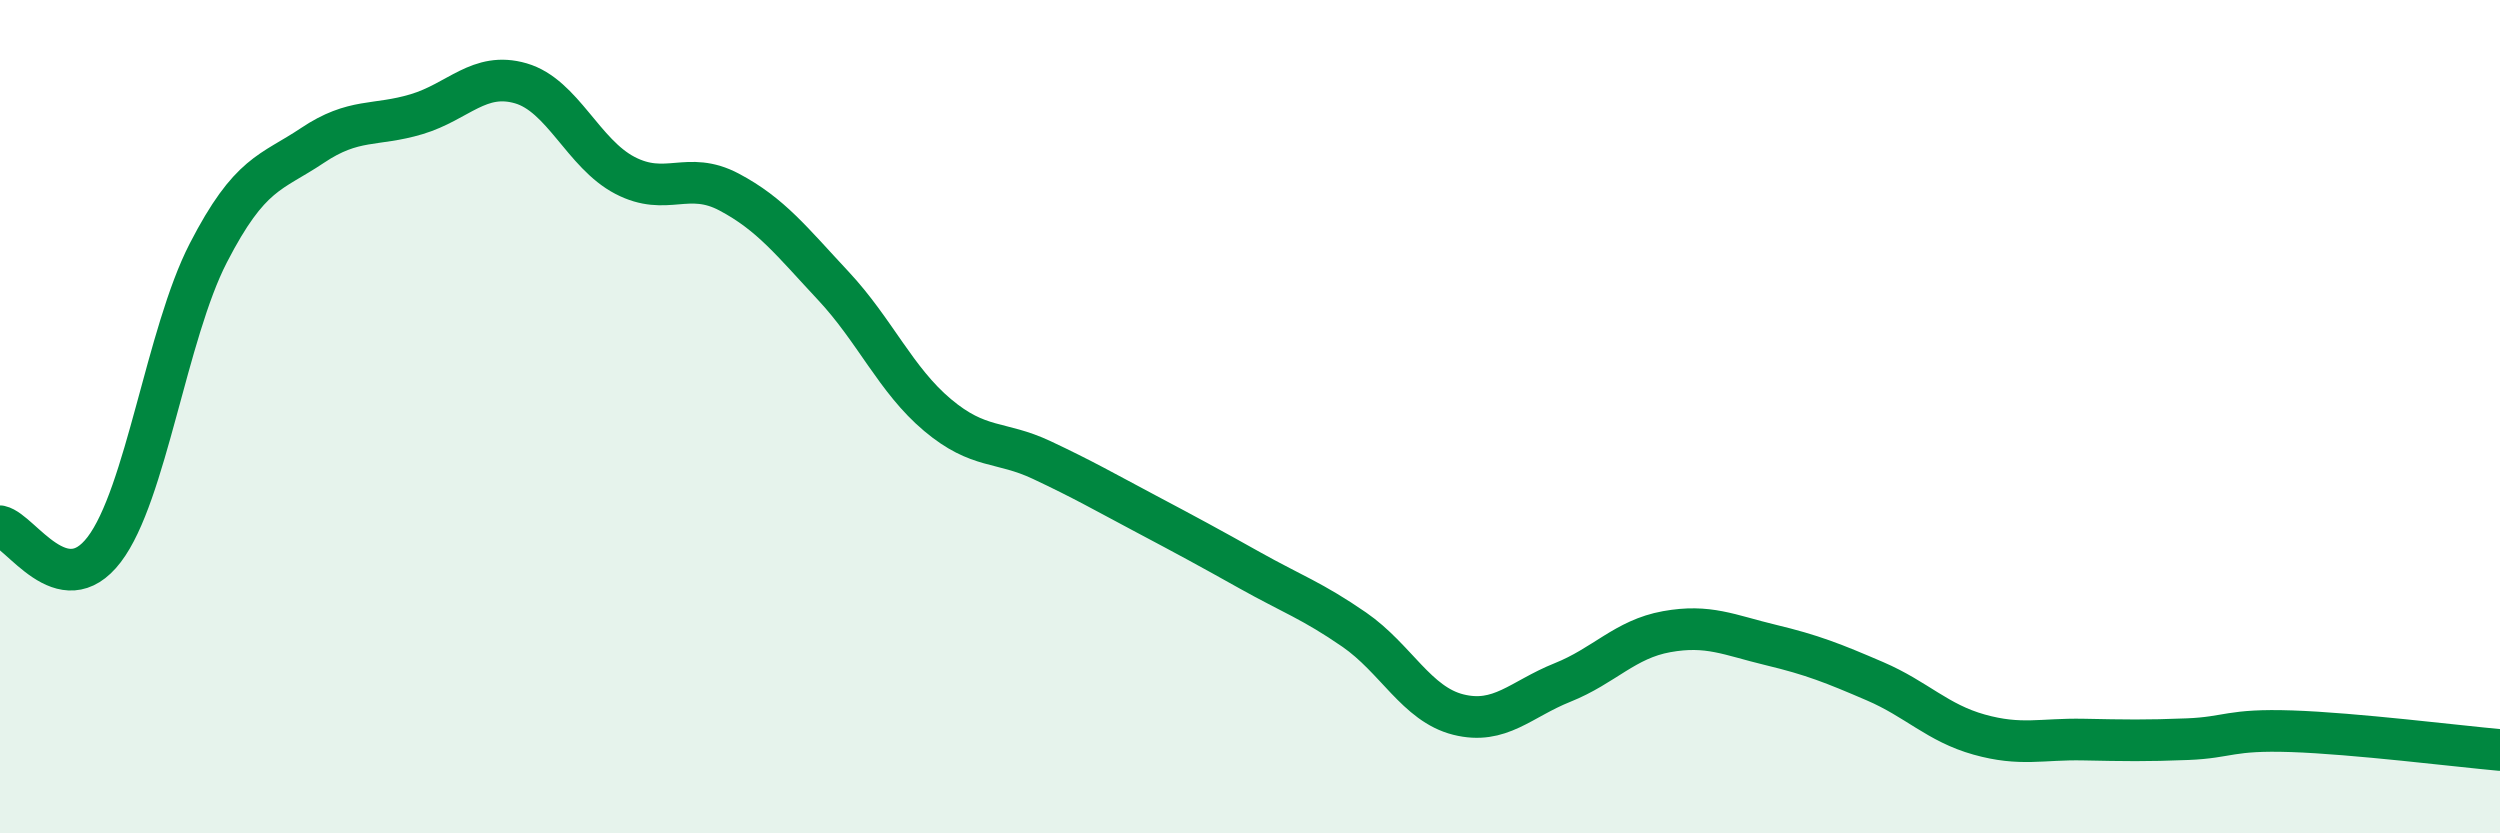
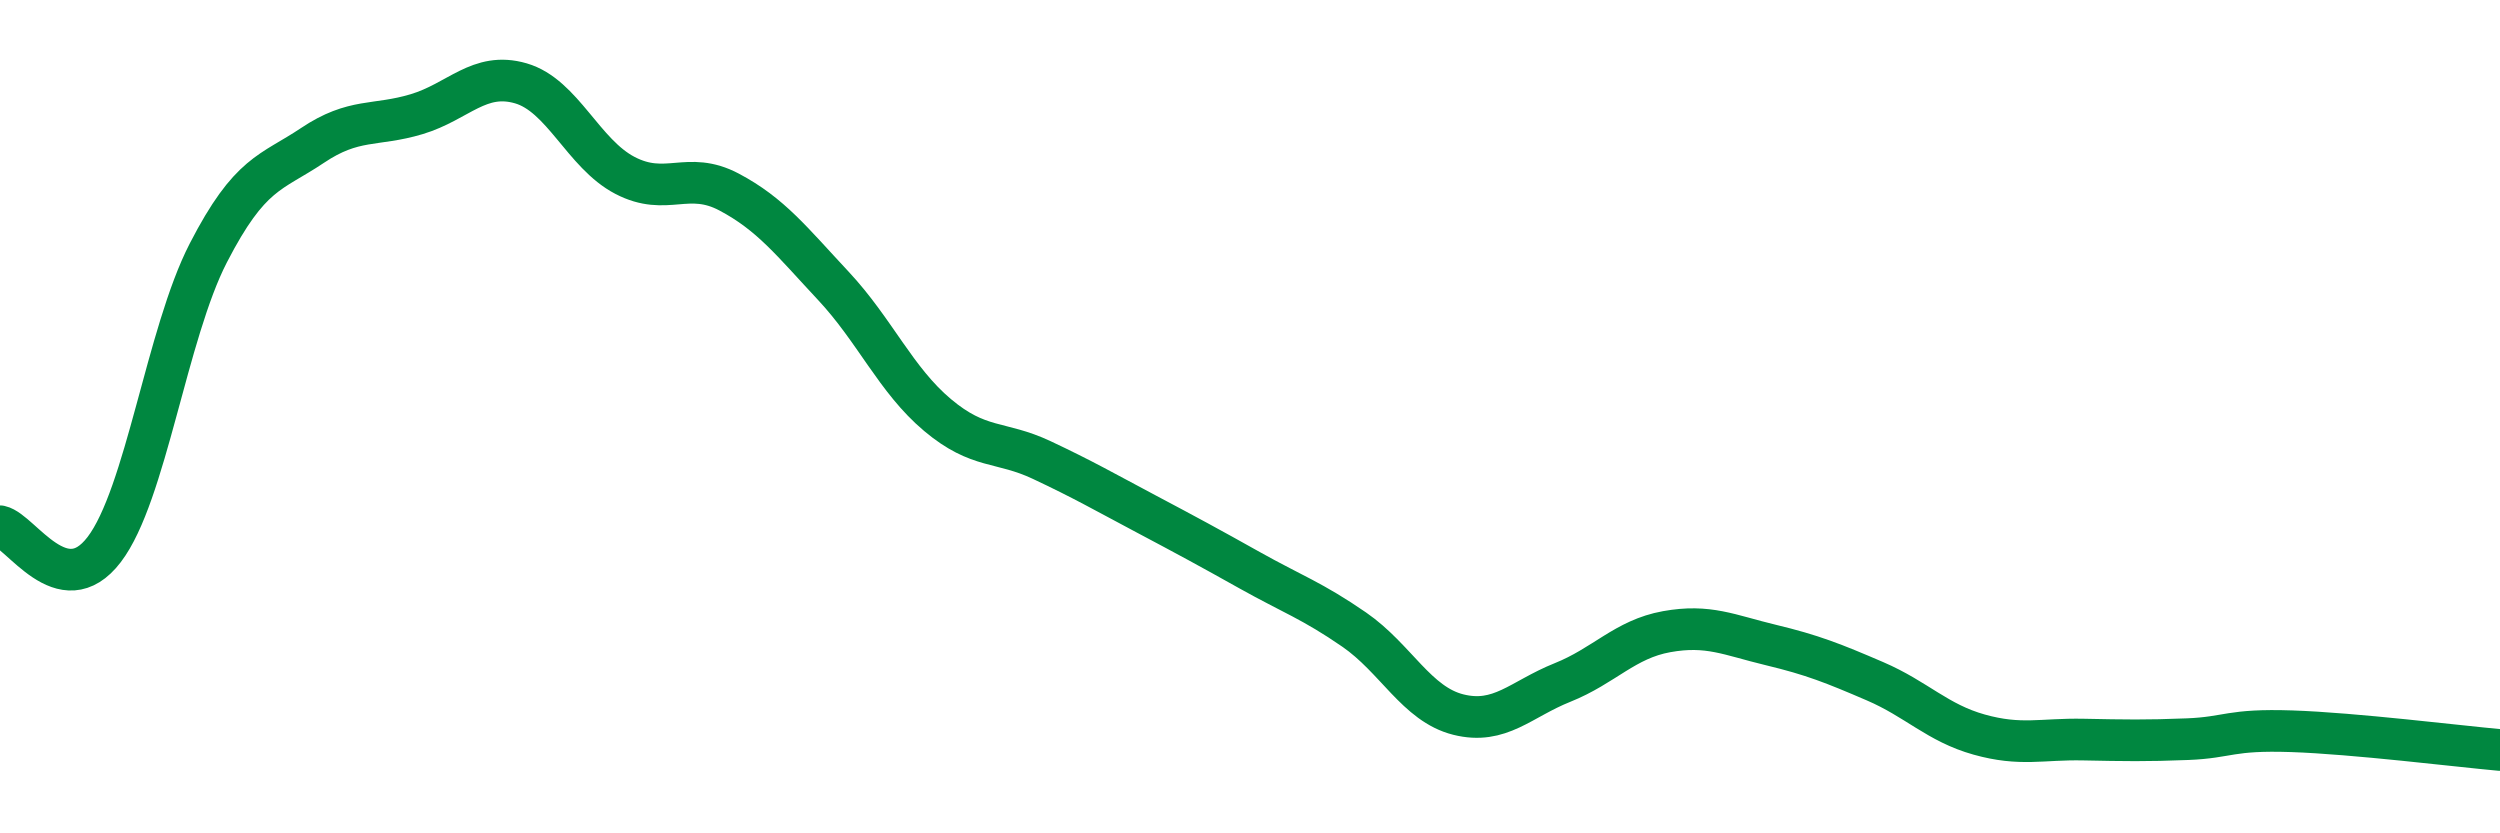
<svg xmlns="http://www.w3.org/2000/svg" width="60" height="20" viewBox="0 0 60 20">
-   <path d="M 0,12.63 C 0.5,12.74 1.5,14.5 2.5,13.19 C 3.5,11.88 4,8.01 5,6.07 C 6,4.13 6.5,4.16 7.5,3.49 C 8.5,2.82 9,3.04 10,2.74 C 11,2.44 11.5,1.71 12.5,2 C 13.5,2.29 14,3.69 15,4.21 C 16,4.73 16.5,4.08 17.5,4.61 C 18.5,5.14 19,5.79 20,6.86 C 21,7.93 21.5,9.12 22.5,9.96 C 23.5,10.8 24,10.57 25,11.04 C 26,11.51 26.5,11.8 27.5,12.33 C 28.5,12.86 29,13.13 30,13.69 C 31,14.25 31.5,14.42 32.5,15.11 C 33.5,15.8 34,16.9 35,17.15 C 36,17.4 36.5,16.78 37.5,16.38 C 38.5,15.98 39,15.34 40,15.16 C 41,14.98 41.5,15.24 42.5,15.48 C 43.5,15.72 44,15.92 45,16.35 C 46,16.78 46.5,17.35 47.5,17.63 C 48.5,17.91 49,17.73 50,17.75 C 51,17.77 51.5,17.78 52.5,17.74 C 53.5,17.7 53.5,17.5 55,17.55 C 56.5,17.6 59,17.91 60,18L60 20L0 20Z" fill="#008740" opacity="0.1" stroke-linecap="round" stroke-linejoin="round" />
  <path d="M 0,12.63 C 0.5,12.74 1.5,14.5 2.5,13.19 C 3.5,11.88 4,8.01 5,6.07 C 6,4.13 6.5,4.16 7.5,3.49 C 8.5,2.82 9,3.04 10,2.74 C 11,2.44 11.5,1.71 12.5,2 C 13.5,2.29 14,3.69 15,4.21 C 16,4.73 16.5,4.08 17.5,4.61 C 18.5,5.14 19,5.79 20,6.86 C 21,7.93 21.5,9.12 22.5,9.96 C 23.5,10.8 24,10.57 25,11.04 C 26,11.51 26.5,11.8 27.5,12.33 C 28.5,12.86 29,13.13 30,13.69 C 31,14.25 31.5,14.42 32.5,15.11 C 33.5,15.8 34,16.9 35,17.15 C 36,17.4 36.5,16.78 37.5,16.38 C 38.5,15.98 39,15.34 40,15.16 C 41,14.98 41.5,15.24 42.5,15.48 C 43.5,15.72 44,15.92 45,16.35 C 46,16.78 46.5,17.35 47.5,17.63 C 48.5,17.91 49,17.73 50,17.75 C 51,17.77 51.5,17.78 52.5,17.74 C 53.5,17.7 53.5,17.5 55,17.55 C 56.5,17.6 59,17.91 60,18" stroke="#008740" stroke-width="1" fill="none" stroke-linecap="round" stroke-linejoin="round" />
</svg>